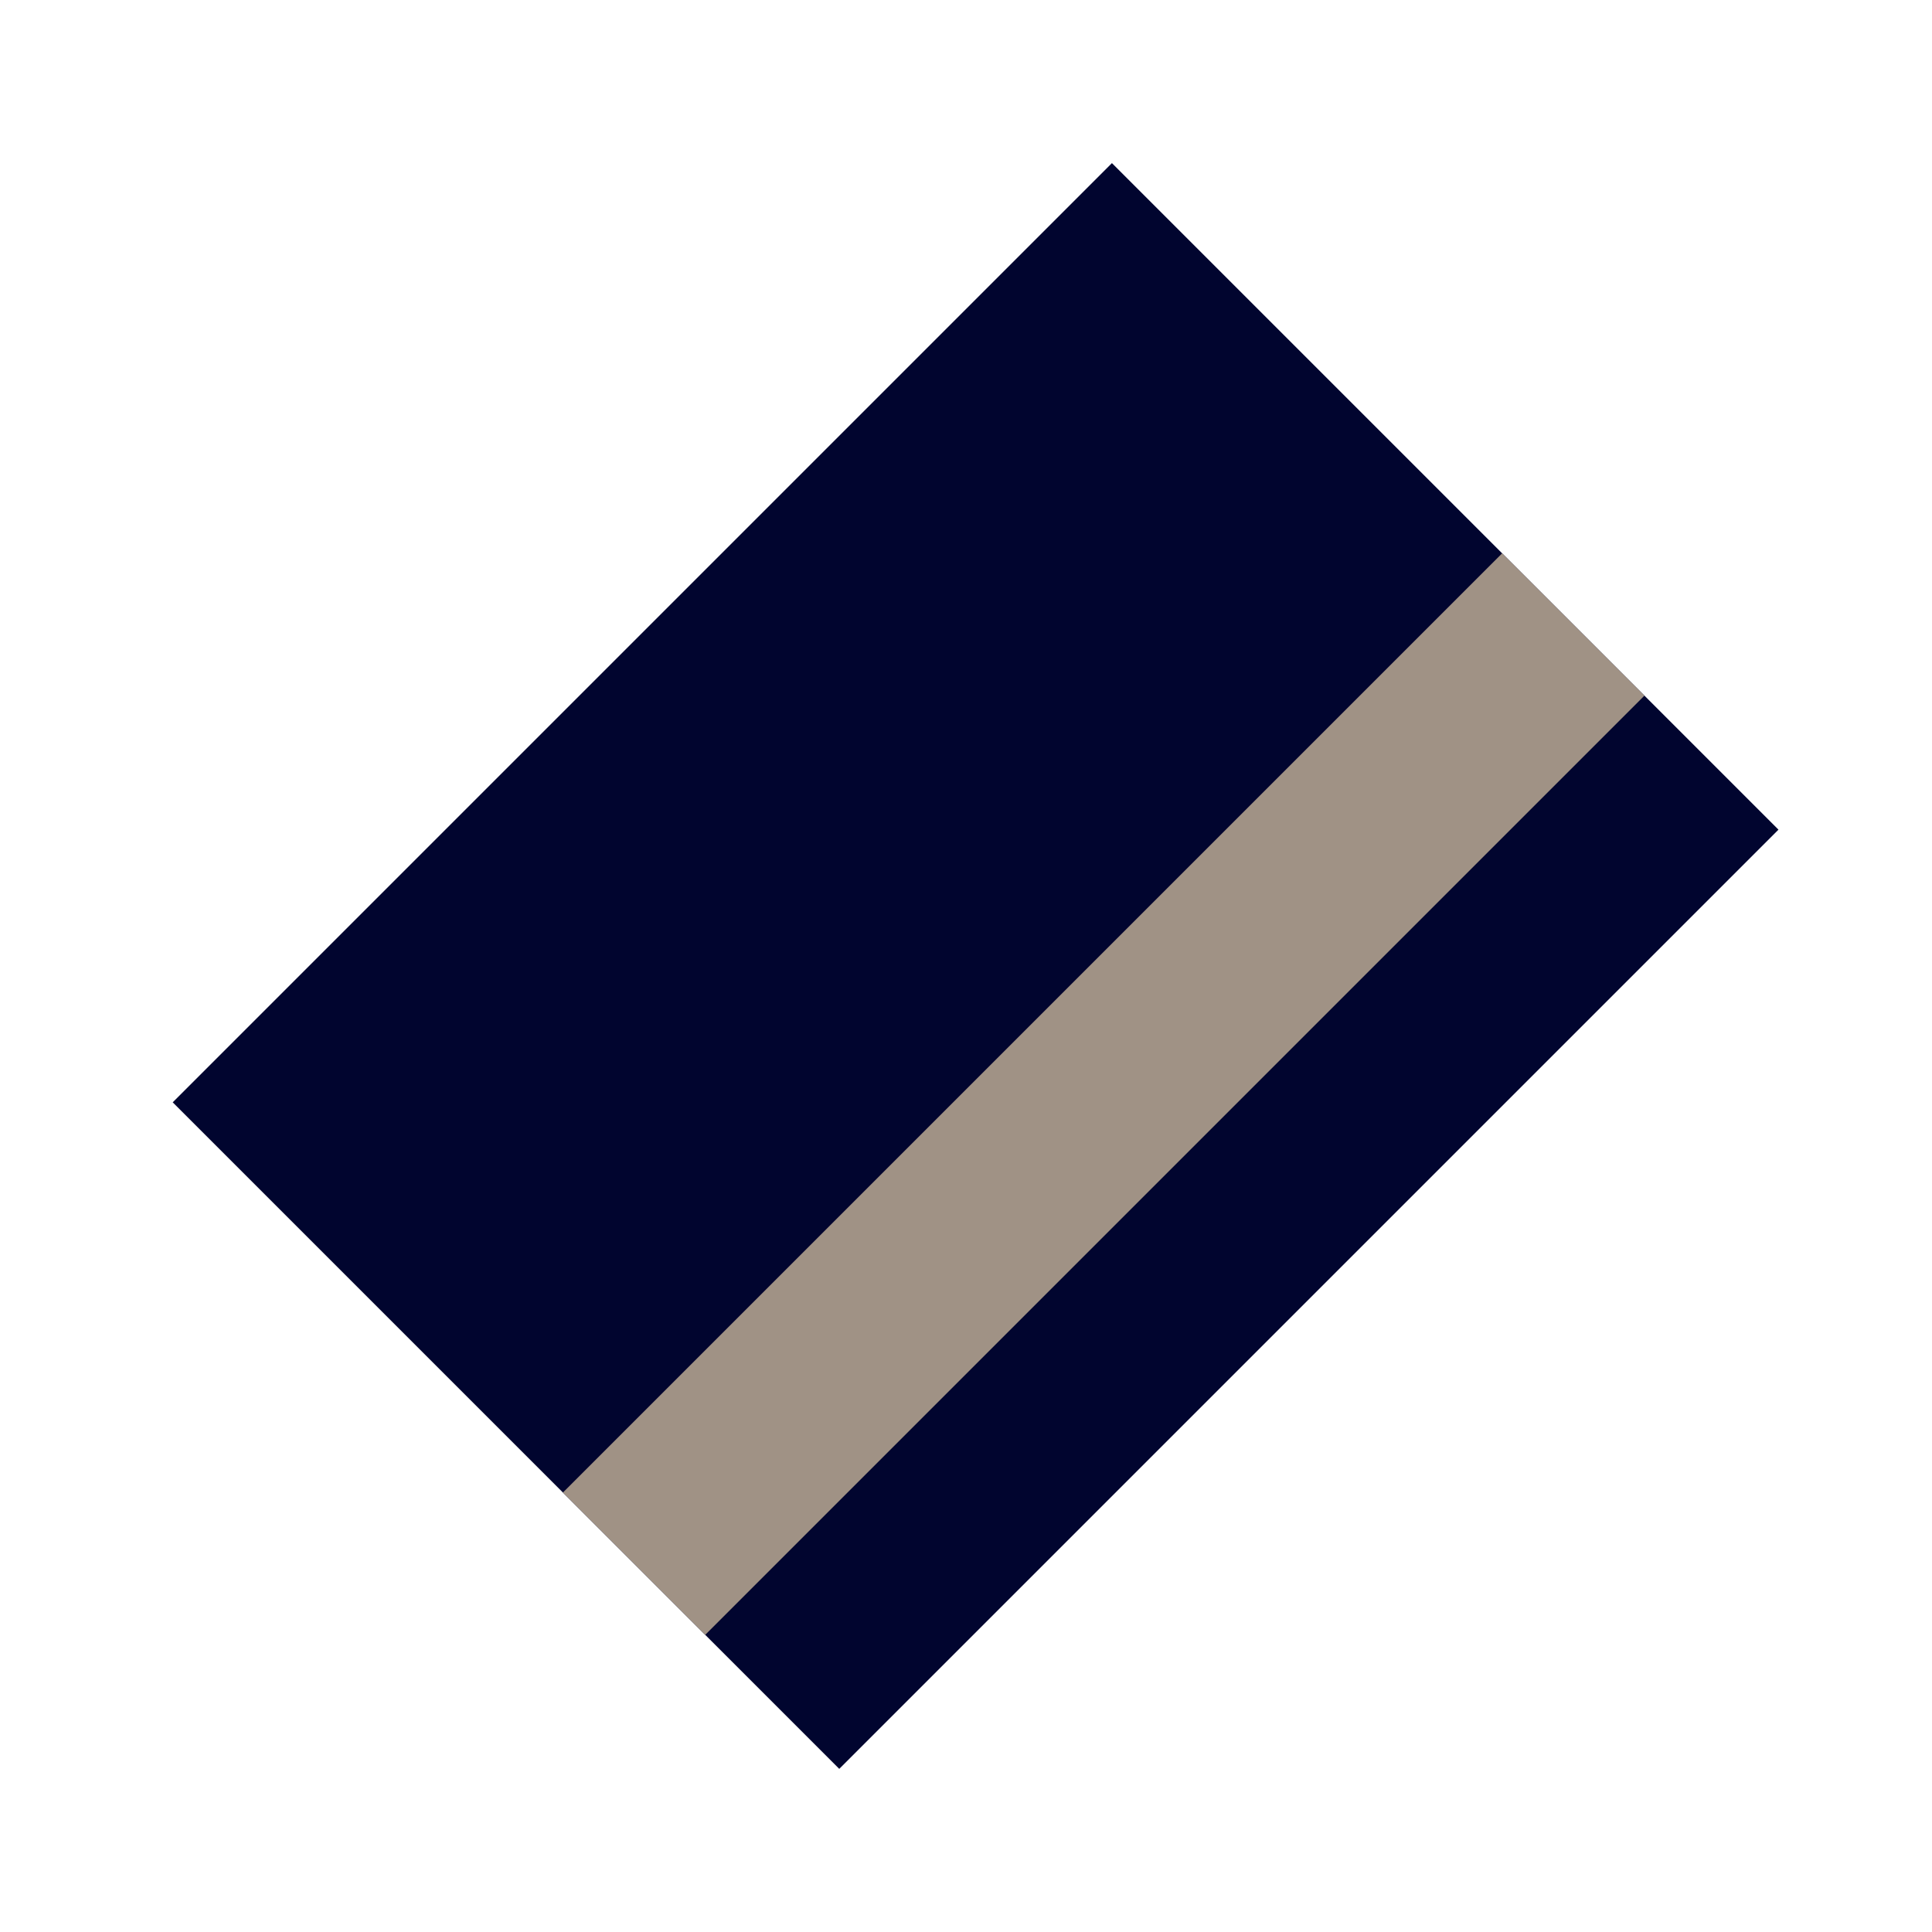
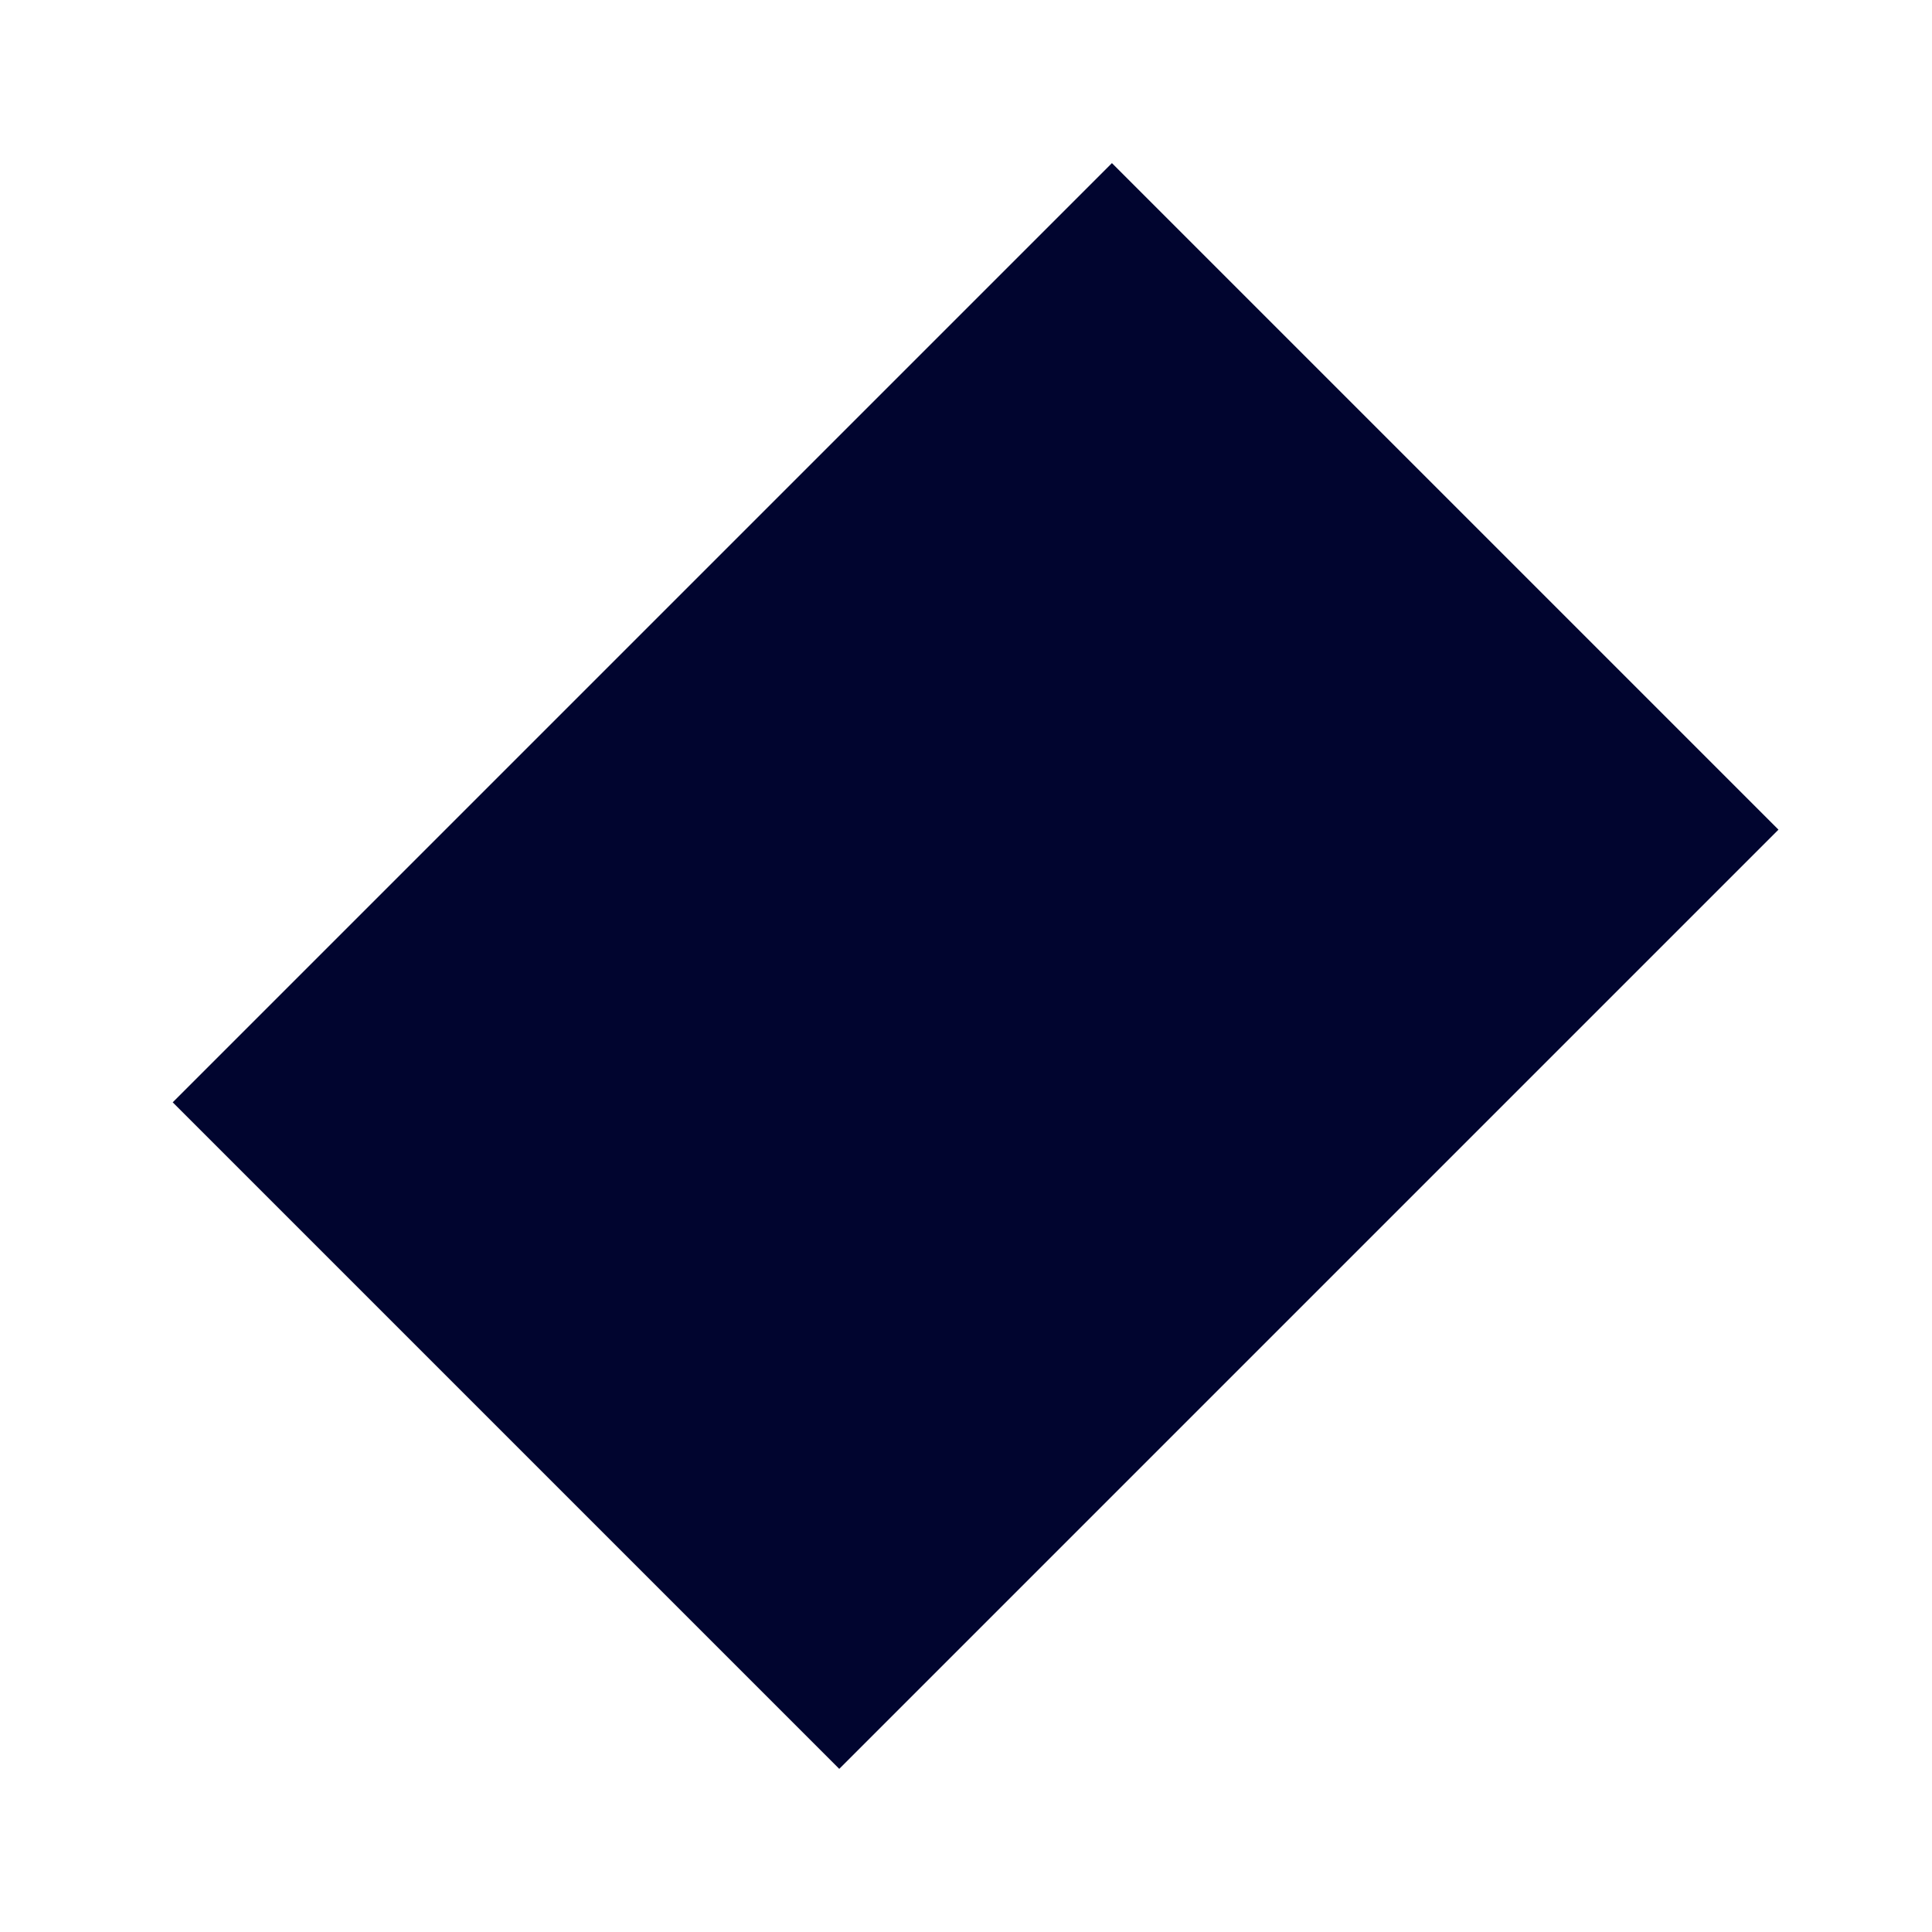
<svg xmlns="http://www.w3.org/2000/svg" width="96" height="96" viewBox="0 0 96 96" fill="none">
-   <path d="M88.371 41.225L55.251 8.105L8.582 54.774L41.702 87.894L88.371 41.225Z" fill="#01052F" />
-   <path d="M81.711 34.566L74.64 27.495L27.971 74.164L35.042 81.235L81.711 34.566Z" fill="#A09285" />
+   <path d="M88.371 41.225L55.251 8.105L8.582 54.774L41.702 87.894Z" fill="#01052F" />
</svg>